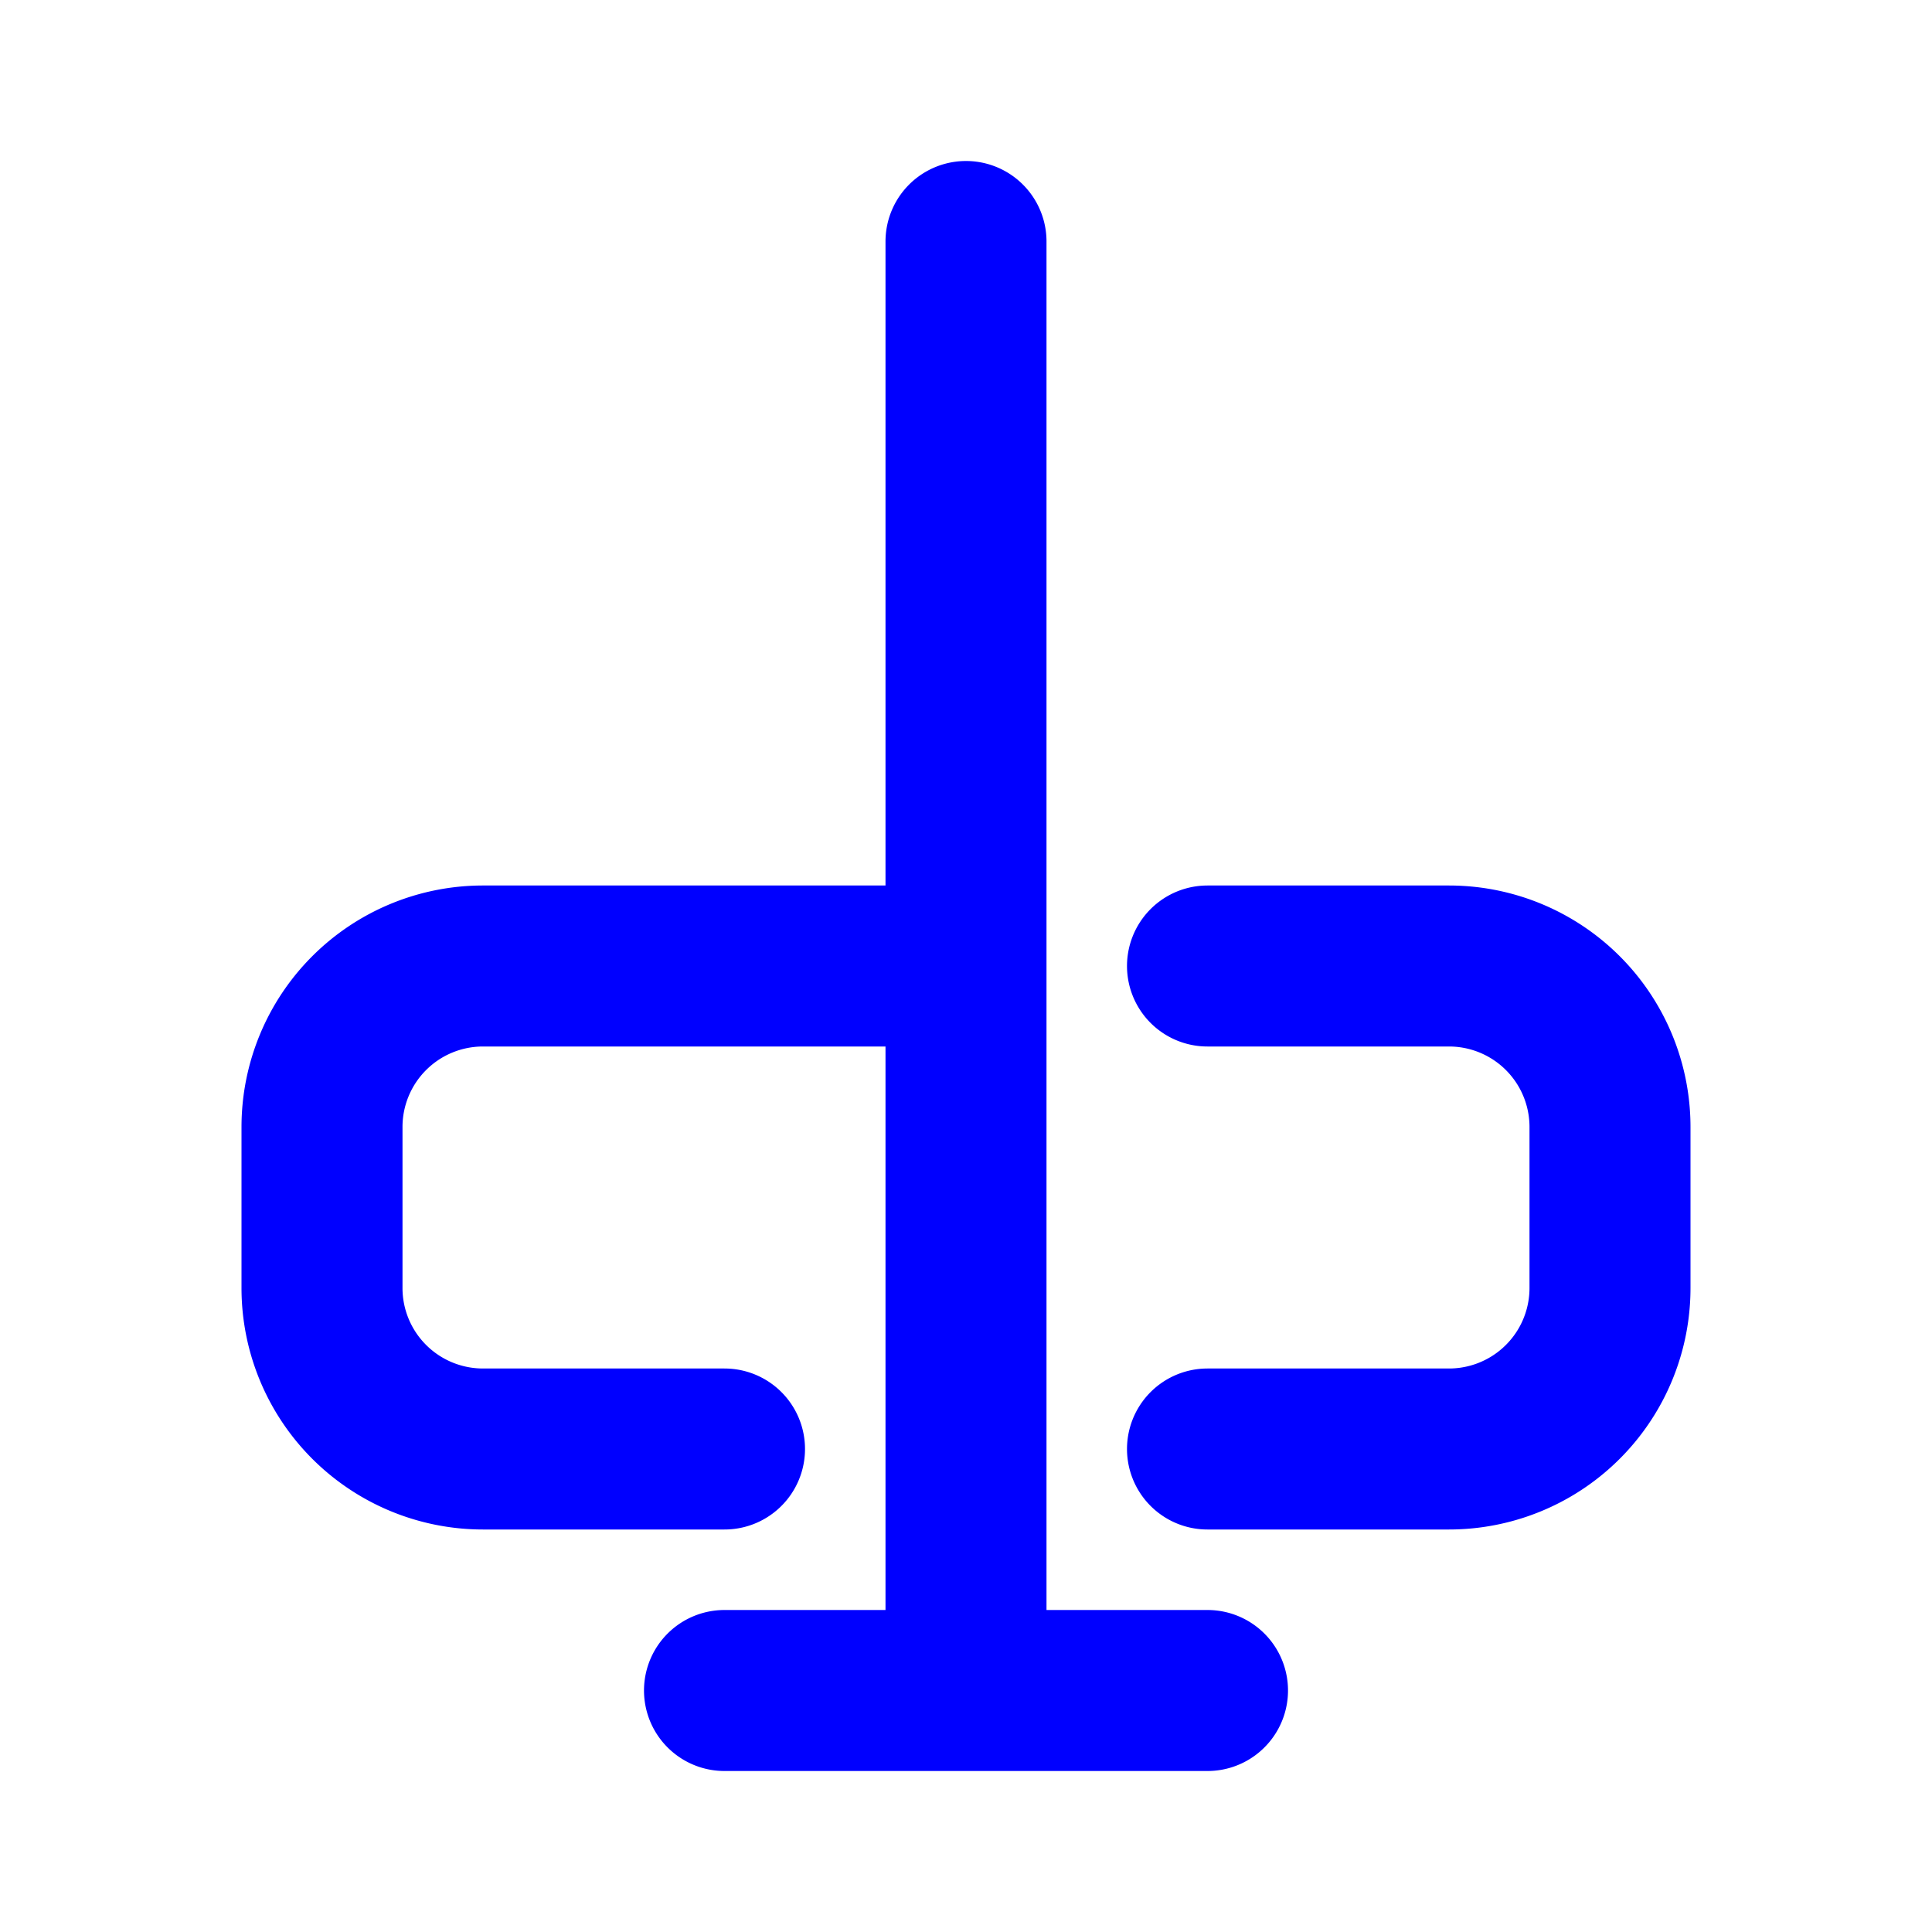
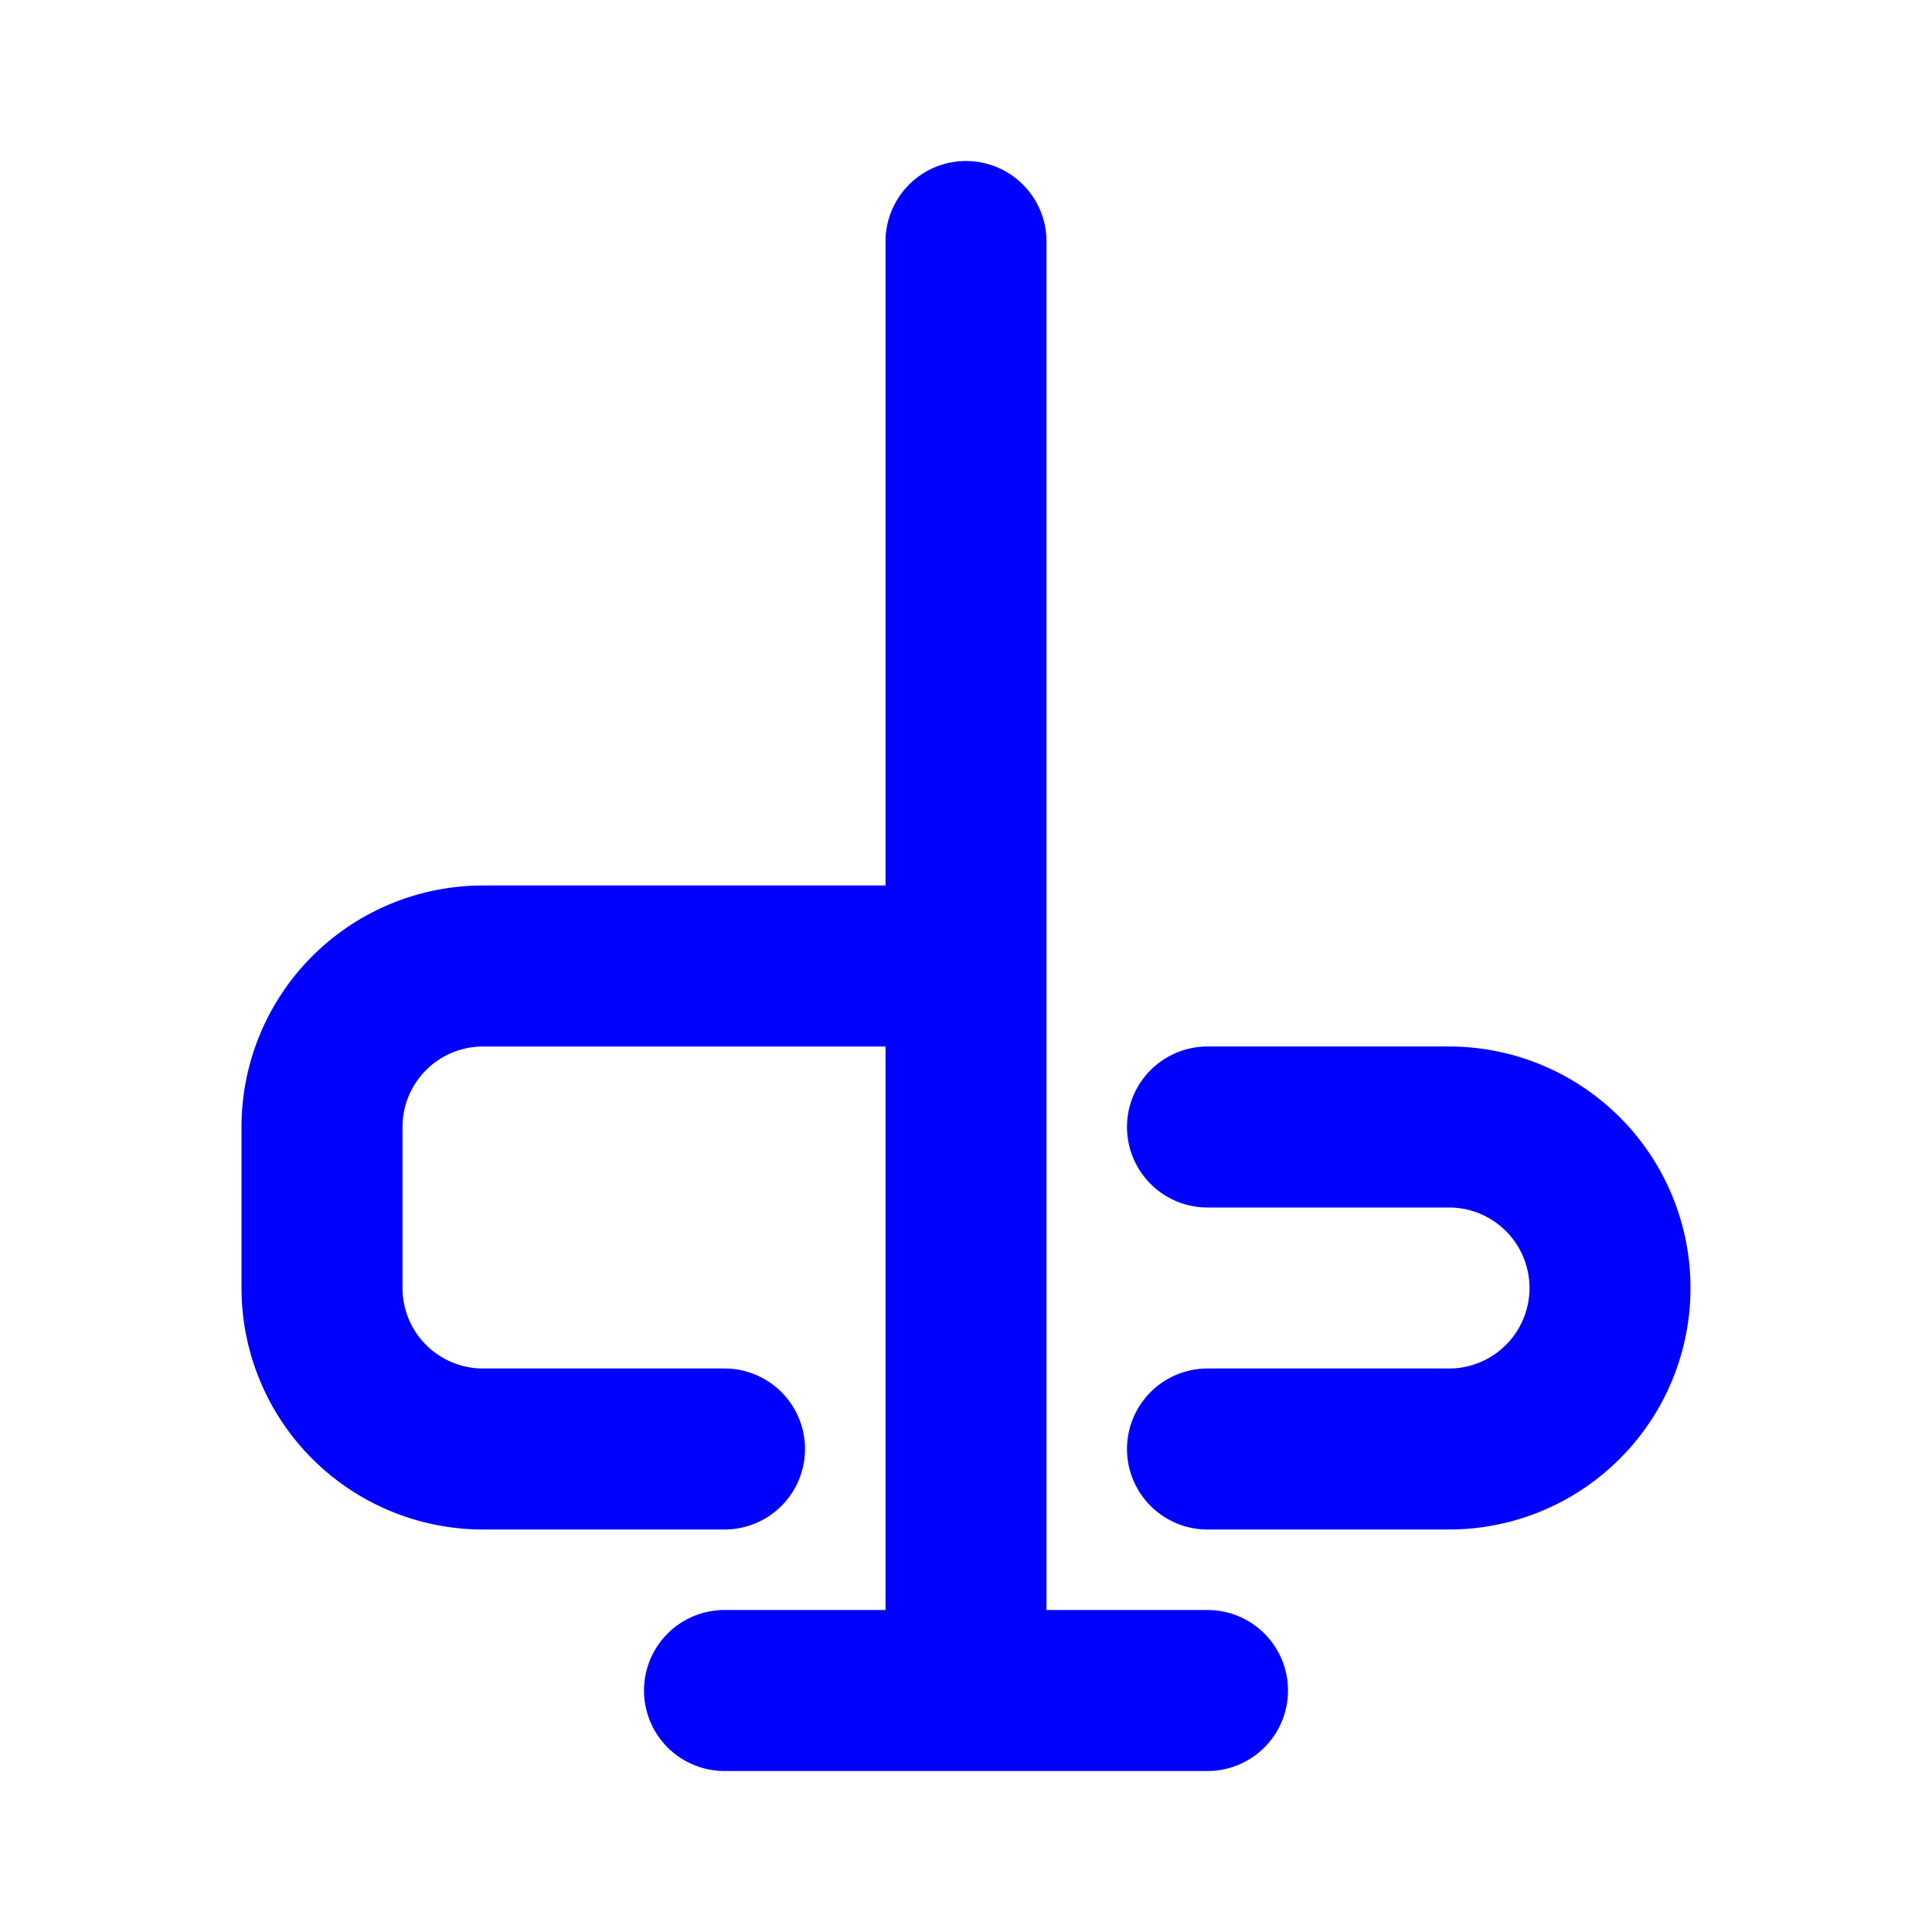
<svg xmlns="http://www.w3.org/2000/svg" fill="none" viewBox="0 0 24 24" stroke="blue">
-   <path stroke-linecap="round" stroke-linejoin="round" stroke-width="2" d="M9 21h6M12 3v18m-3-3H6a2 2 0 01-2-2v-2a2 2 0 012-2h6m3 6h3a2 2 0 002-2v-2a2 2 0 00-2-2h-3" />
+   <path stroke-linecap="round" stroke-linejoin="round" stroke-width="2" d="M9 21h6M12 3v18m-3-3H6a2 2 0 01-2-2v-2a2 2 0 012-2h6m3 6h3a2 2 0 002-2a2 2 0 00-2-2h-3" />
</svg>